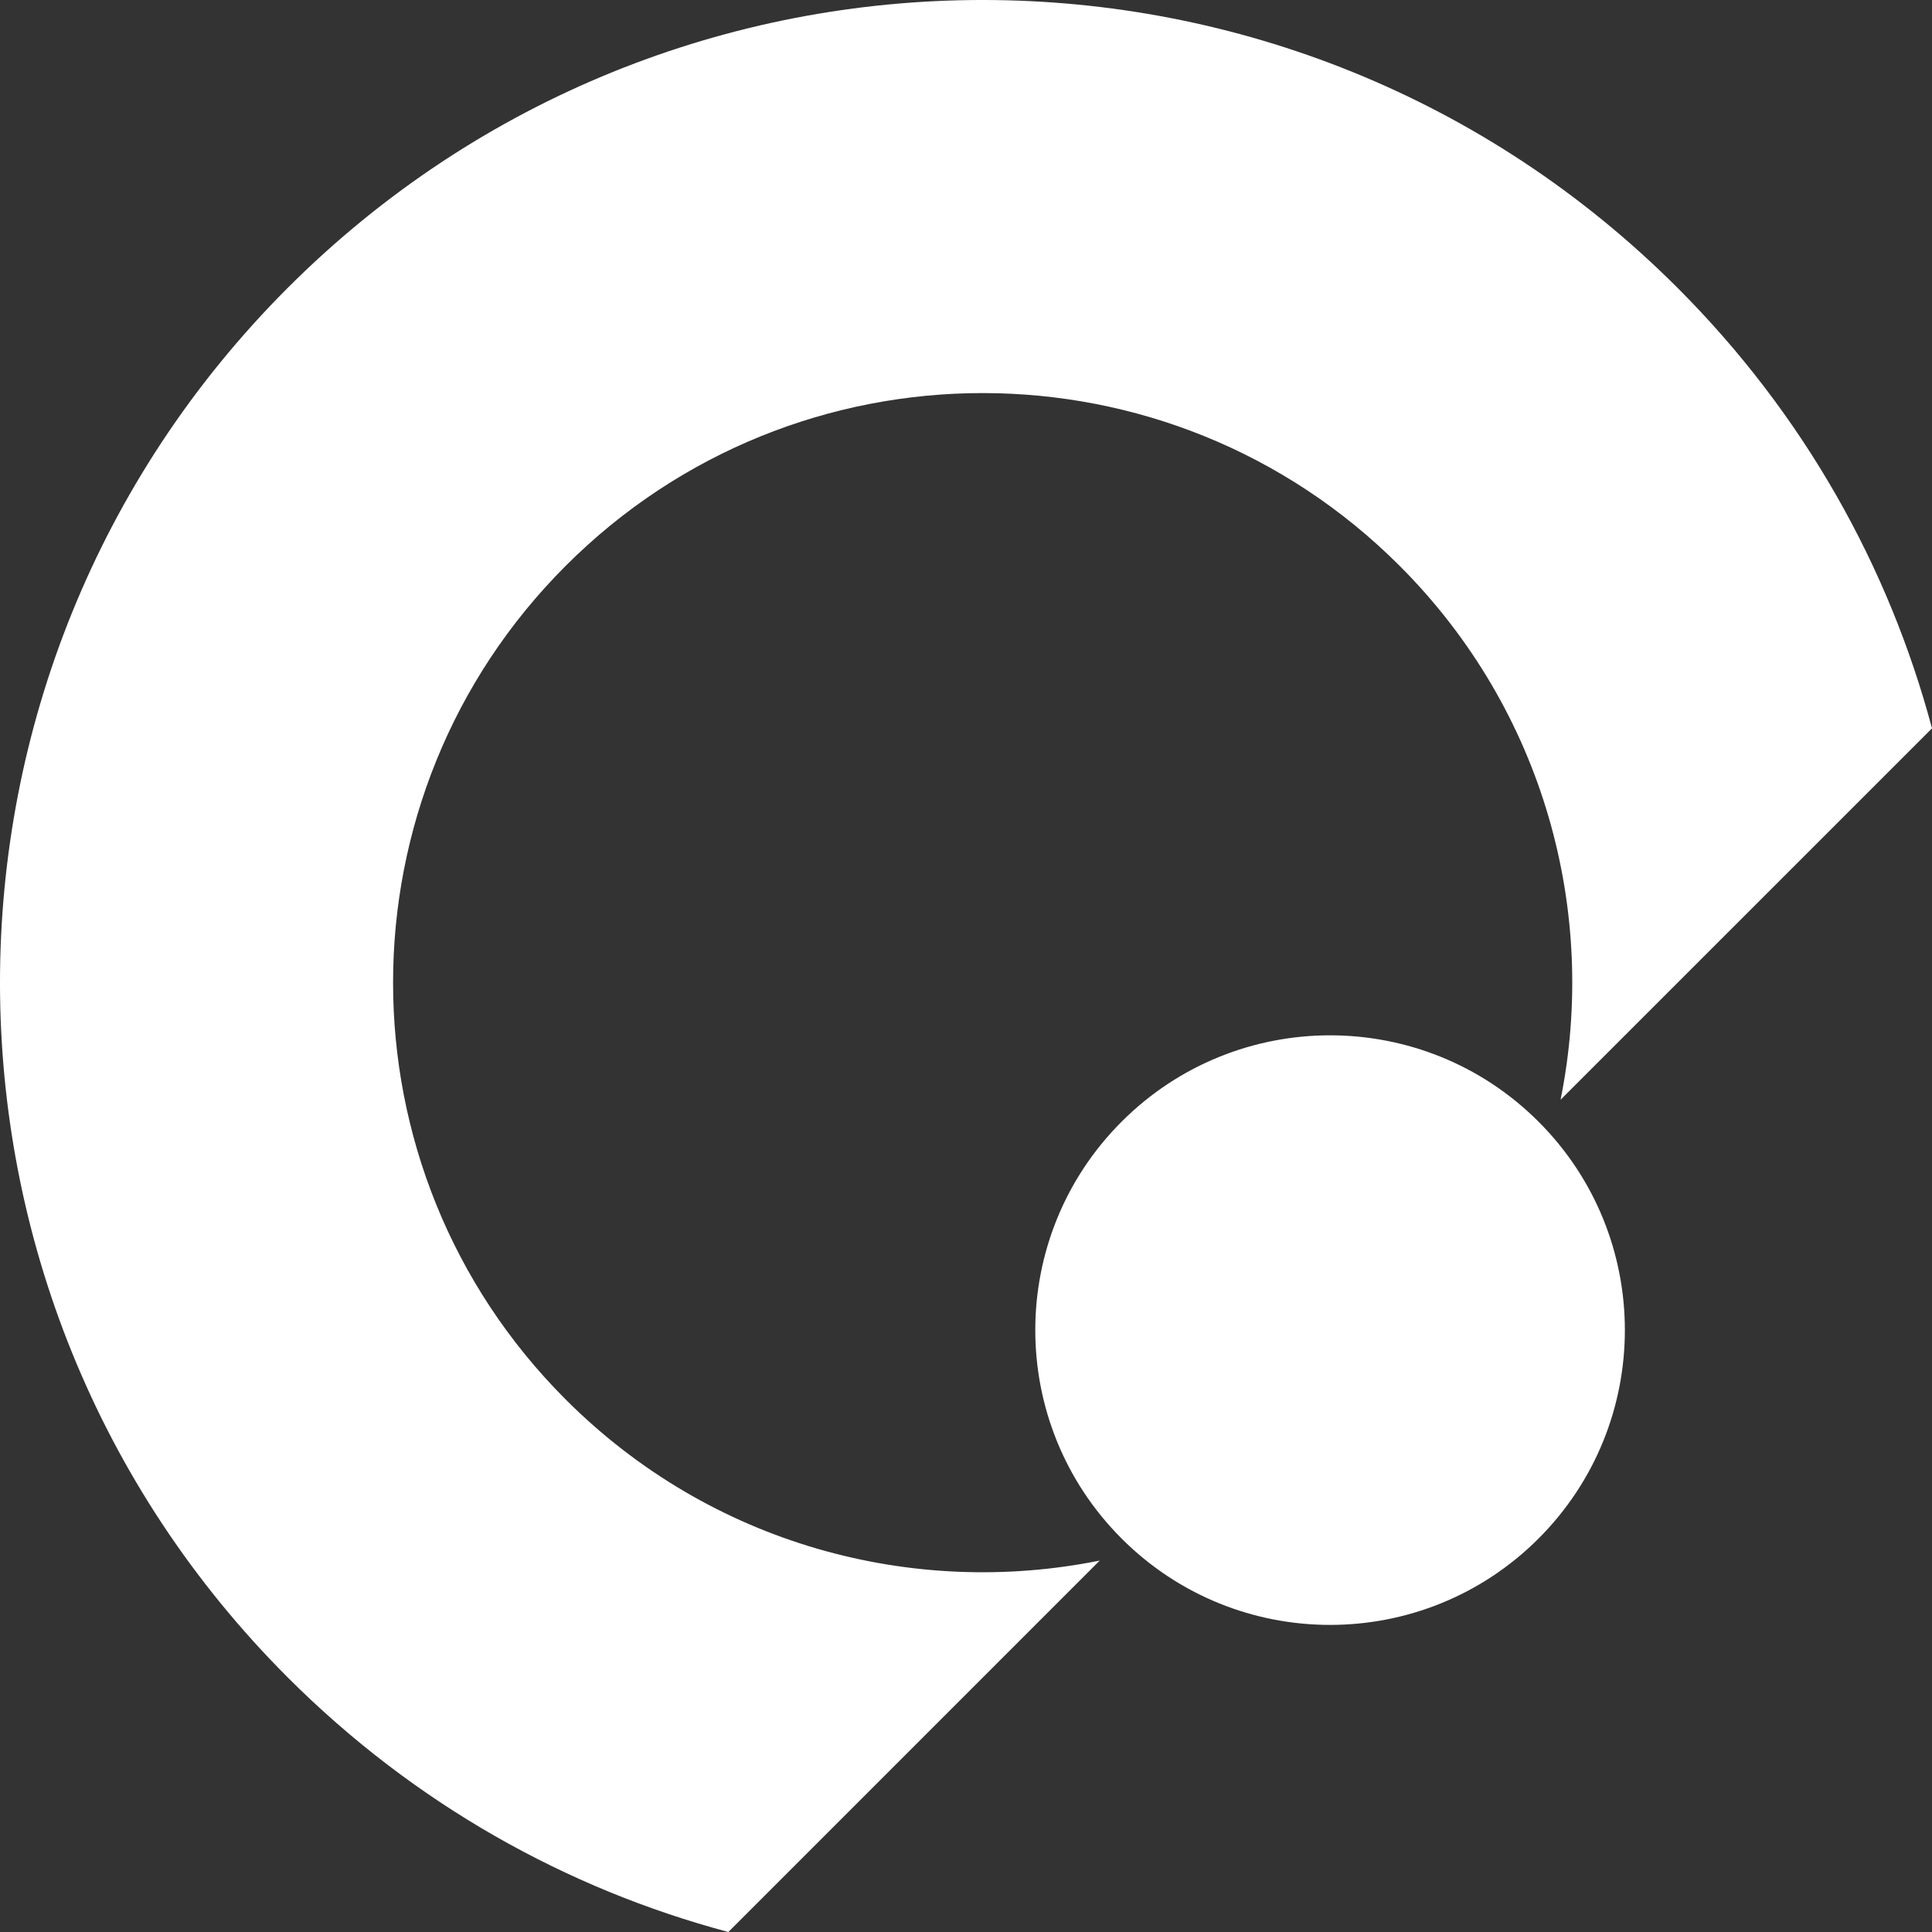
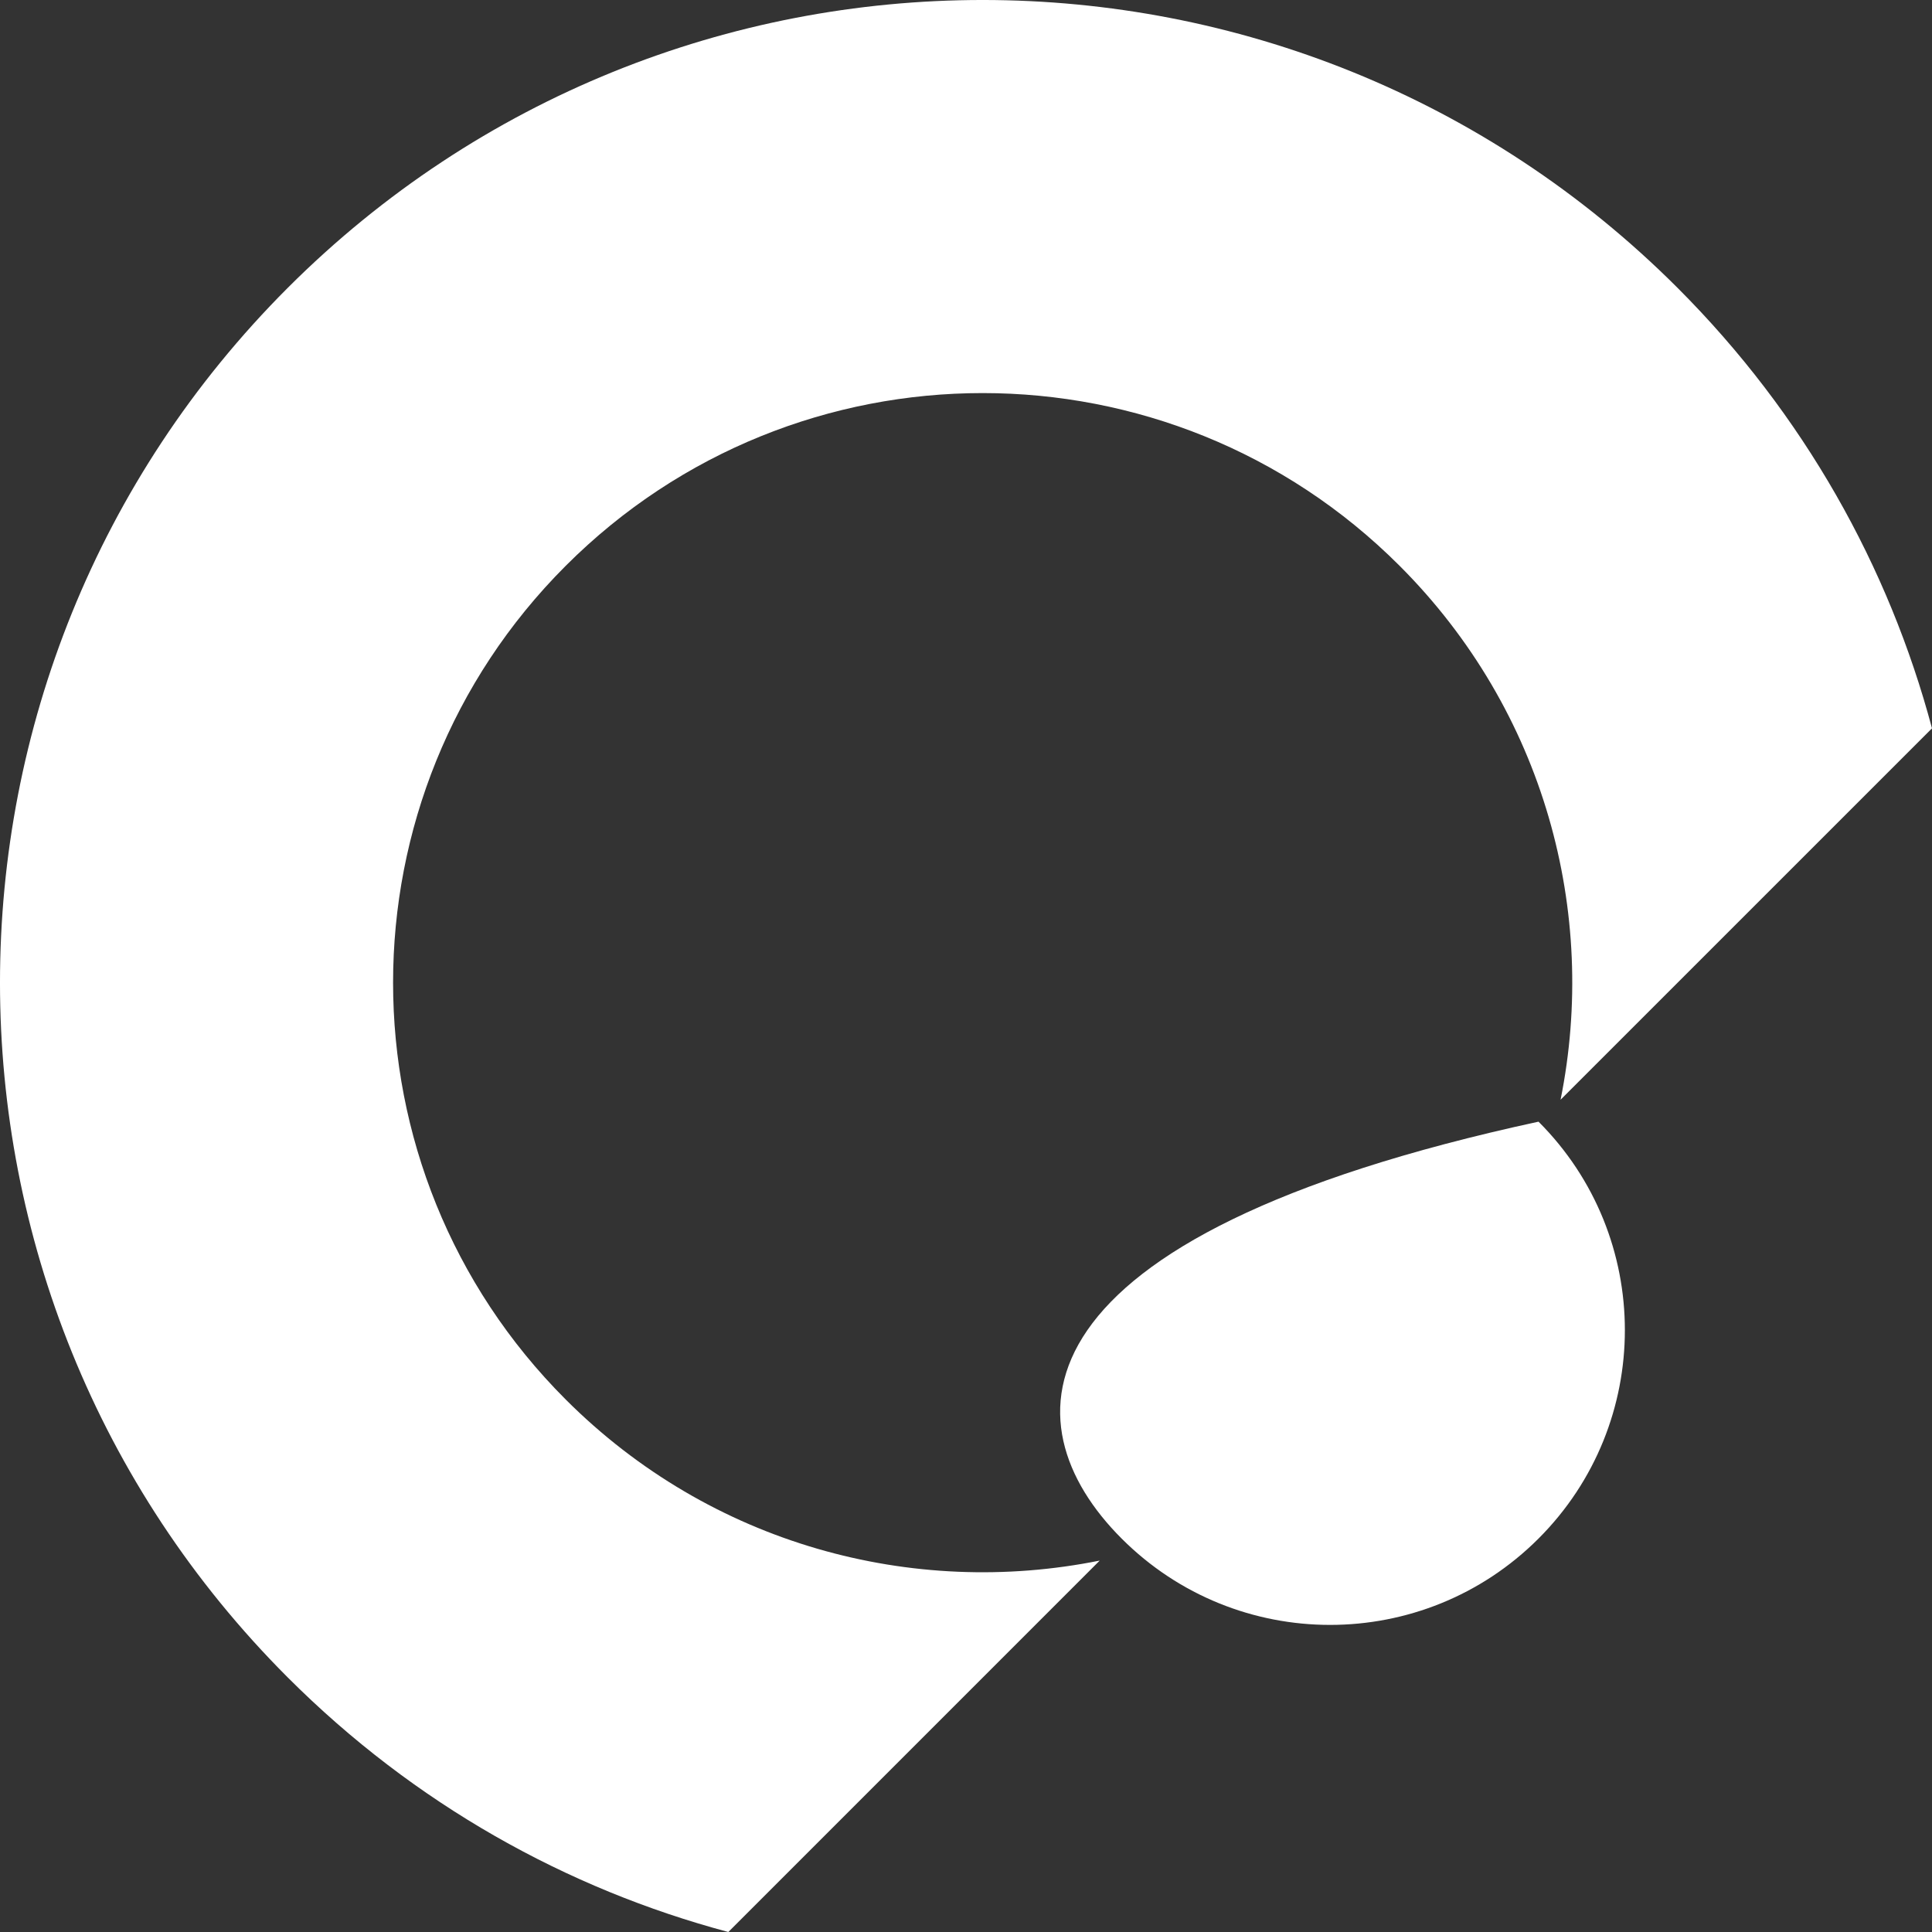
<svg xmlns="http://www.w3.org/2000/svg" width="56" height="56" viewBox="0 0 56 56" fill="none">
  <rect x="0" y="0" width="56" height="56" fill="#333333" stroke="none" />
-   <path fill-rule="evenodd" clip-rule="evenodd" d="M16.399 40.567C20.603 44.772 26.454 46.328 31.876 45.234L21.111 56C16.433 54.752 12.012 52.293 8.342 48.623C-2.781 37.5 -2.781 19.466 8.342 8.342C19.466 -2.781 37.5 -2.781 48.623 8.342C52.293 12.012 54.752 16.433 56 21.111L45.234 31.876C46.328 26.454 44.772 20.603 40.567 16.399C33.893 9.725 23.073 9.725 16.399 16.399C9.725 23.073 9.725 33.893 16.399 40.567ZM32.511 44.596C35.847 47.933 41.258 47.933 44.595 44.596C47.932 41.259 47.932 35.849 44.595 32.512C41.258 29.175 35.847 29.175 32.511 32.512C29.174 35.849 29.174 41.259 32.511 44.596Z" fill="white" />
+   <path fill-rule="evenodd" clip-rule="evenodd" d="M16.399 40.567C20.603 44.772 26.454 46.328 31.876 45.234L21.111 56C16.433 54.752 12.012 52.293 8.342 48.623C-2.781 37.5 -2.781 19.466 8.342 8.342C19.466 -2.781 37.5 -2.781 48.623 8.342C52.293 12.012 54.752 16.433 56 21.111L45.234 31.876C46.328 26.454 44.772 20.603 40.567 16.399C33.893 9.725 23.073 9.725 16.399 16.399C9.725 23.073 9.725 33.893 16.399 40.567ZM32.511 44.596C35.847 47.933 41.258 47.933 44.595 44.596C47.932 41.259 47.932 35.849 44.595 32.512C29.174 35.849 29.174 41.259 32.511 44.596Z" fill="white" />
</svg>